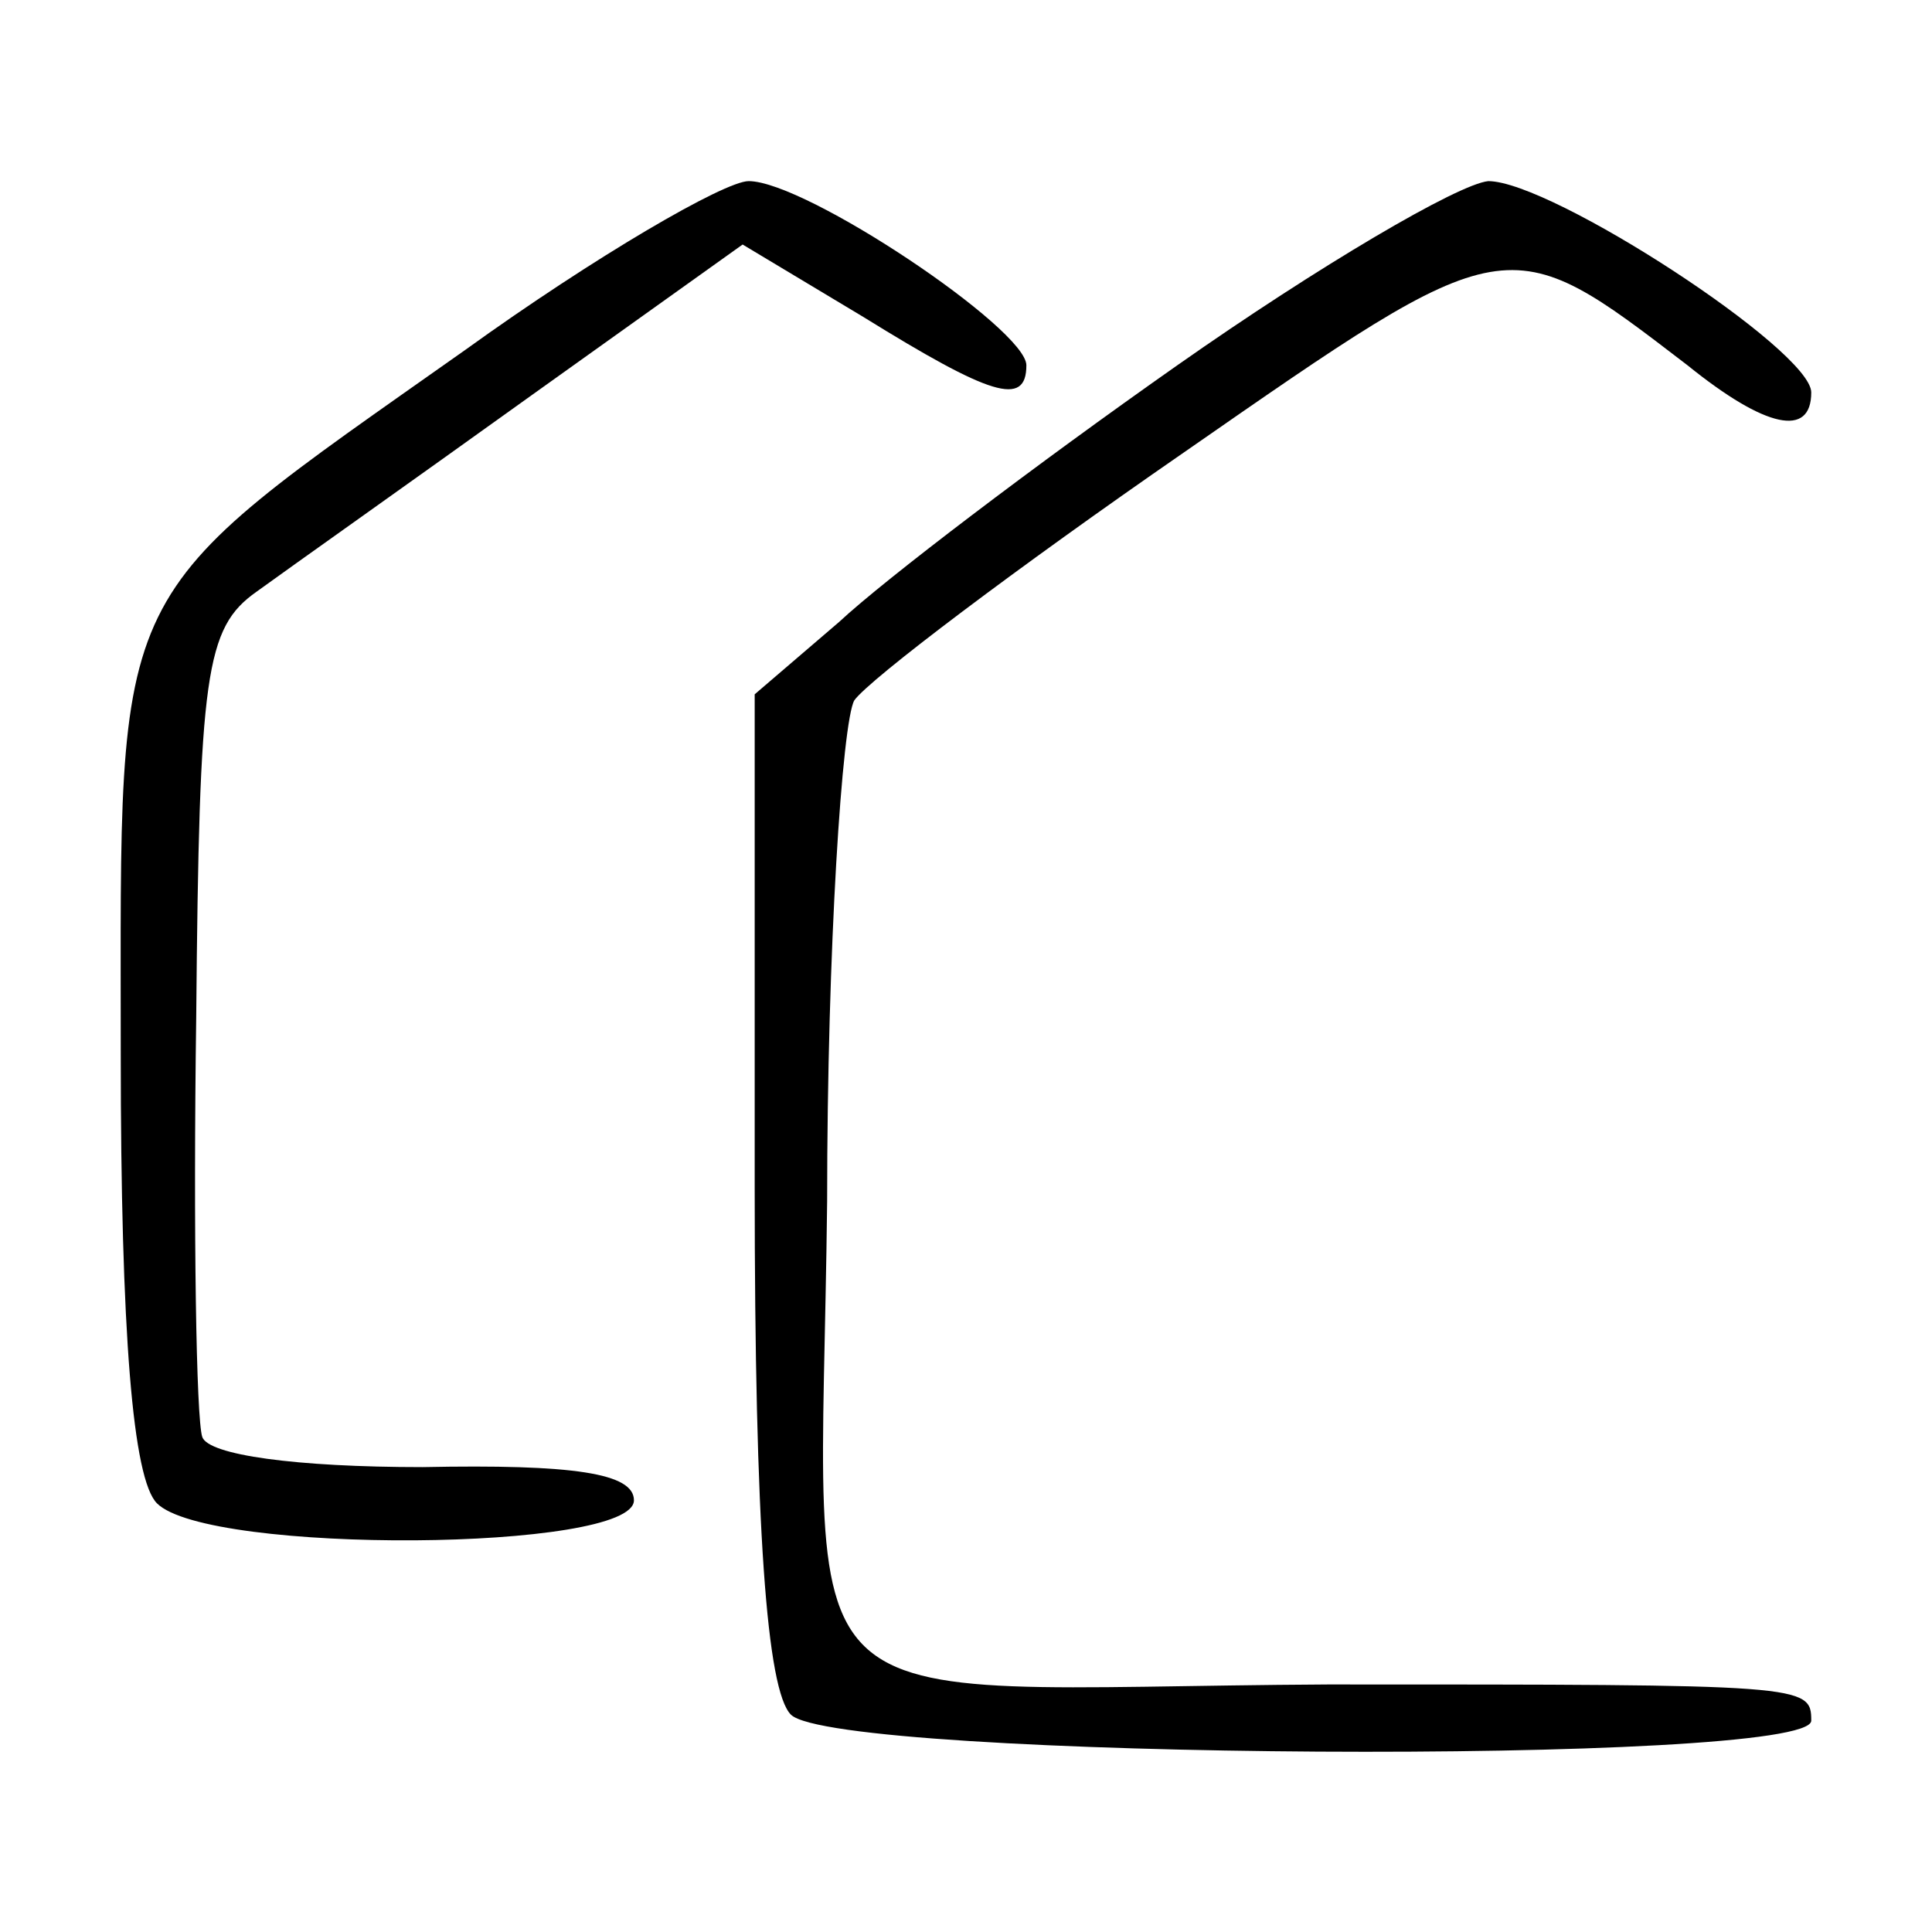
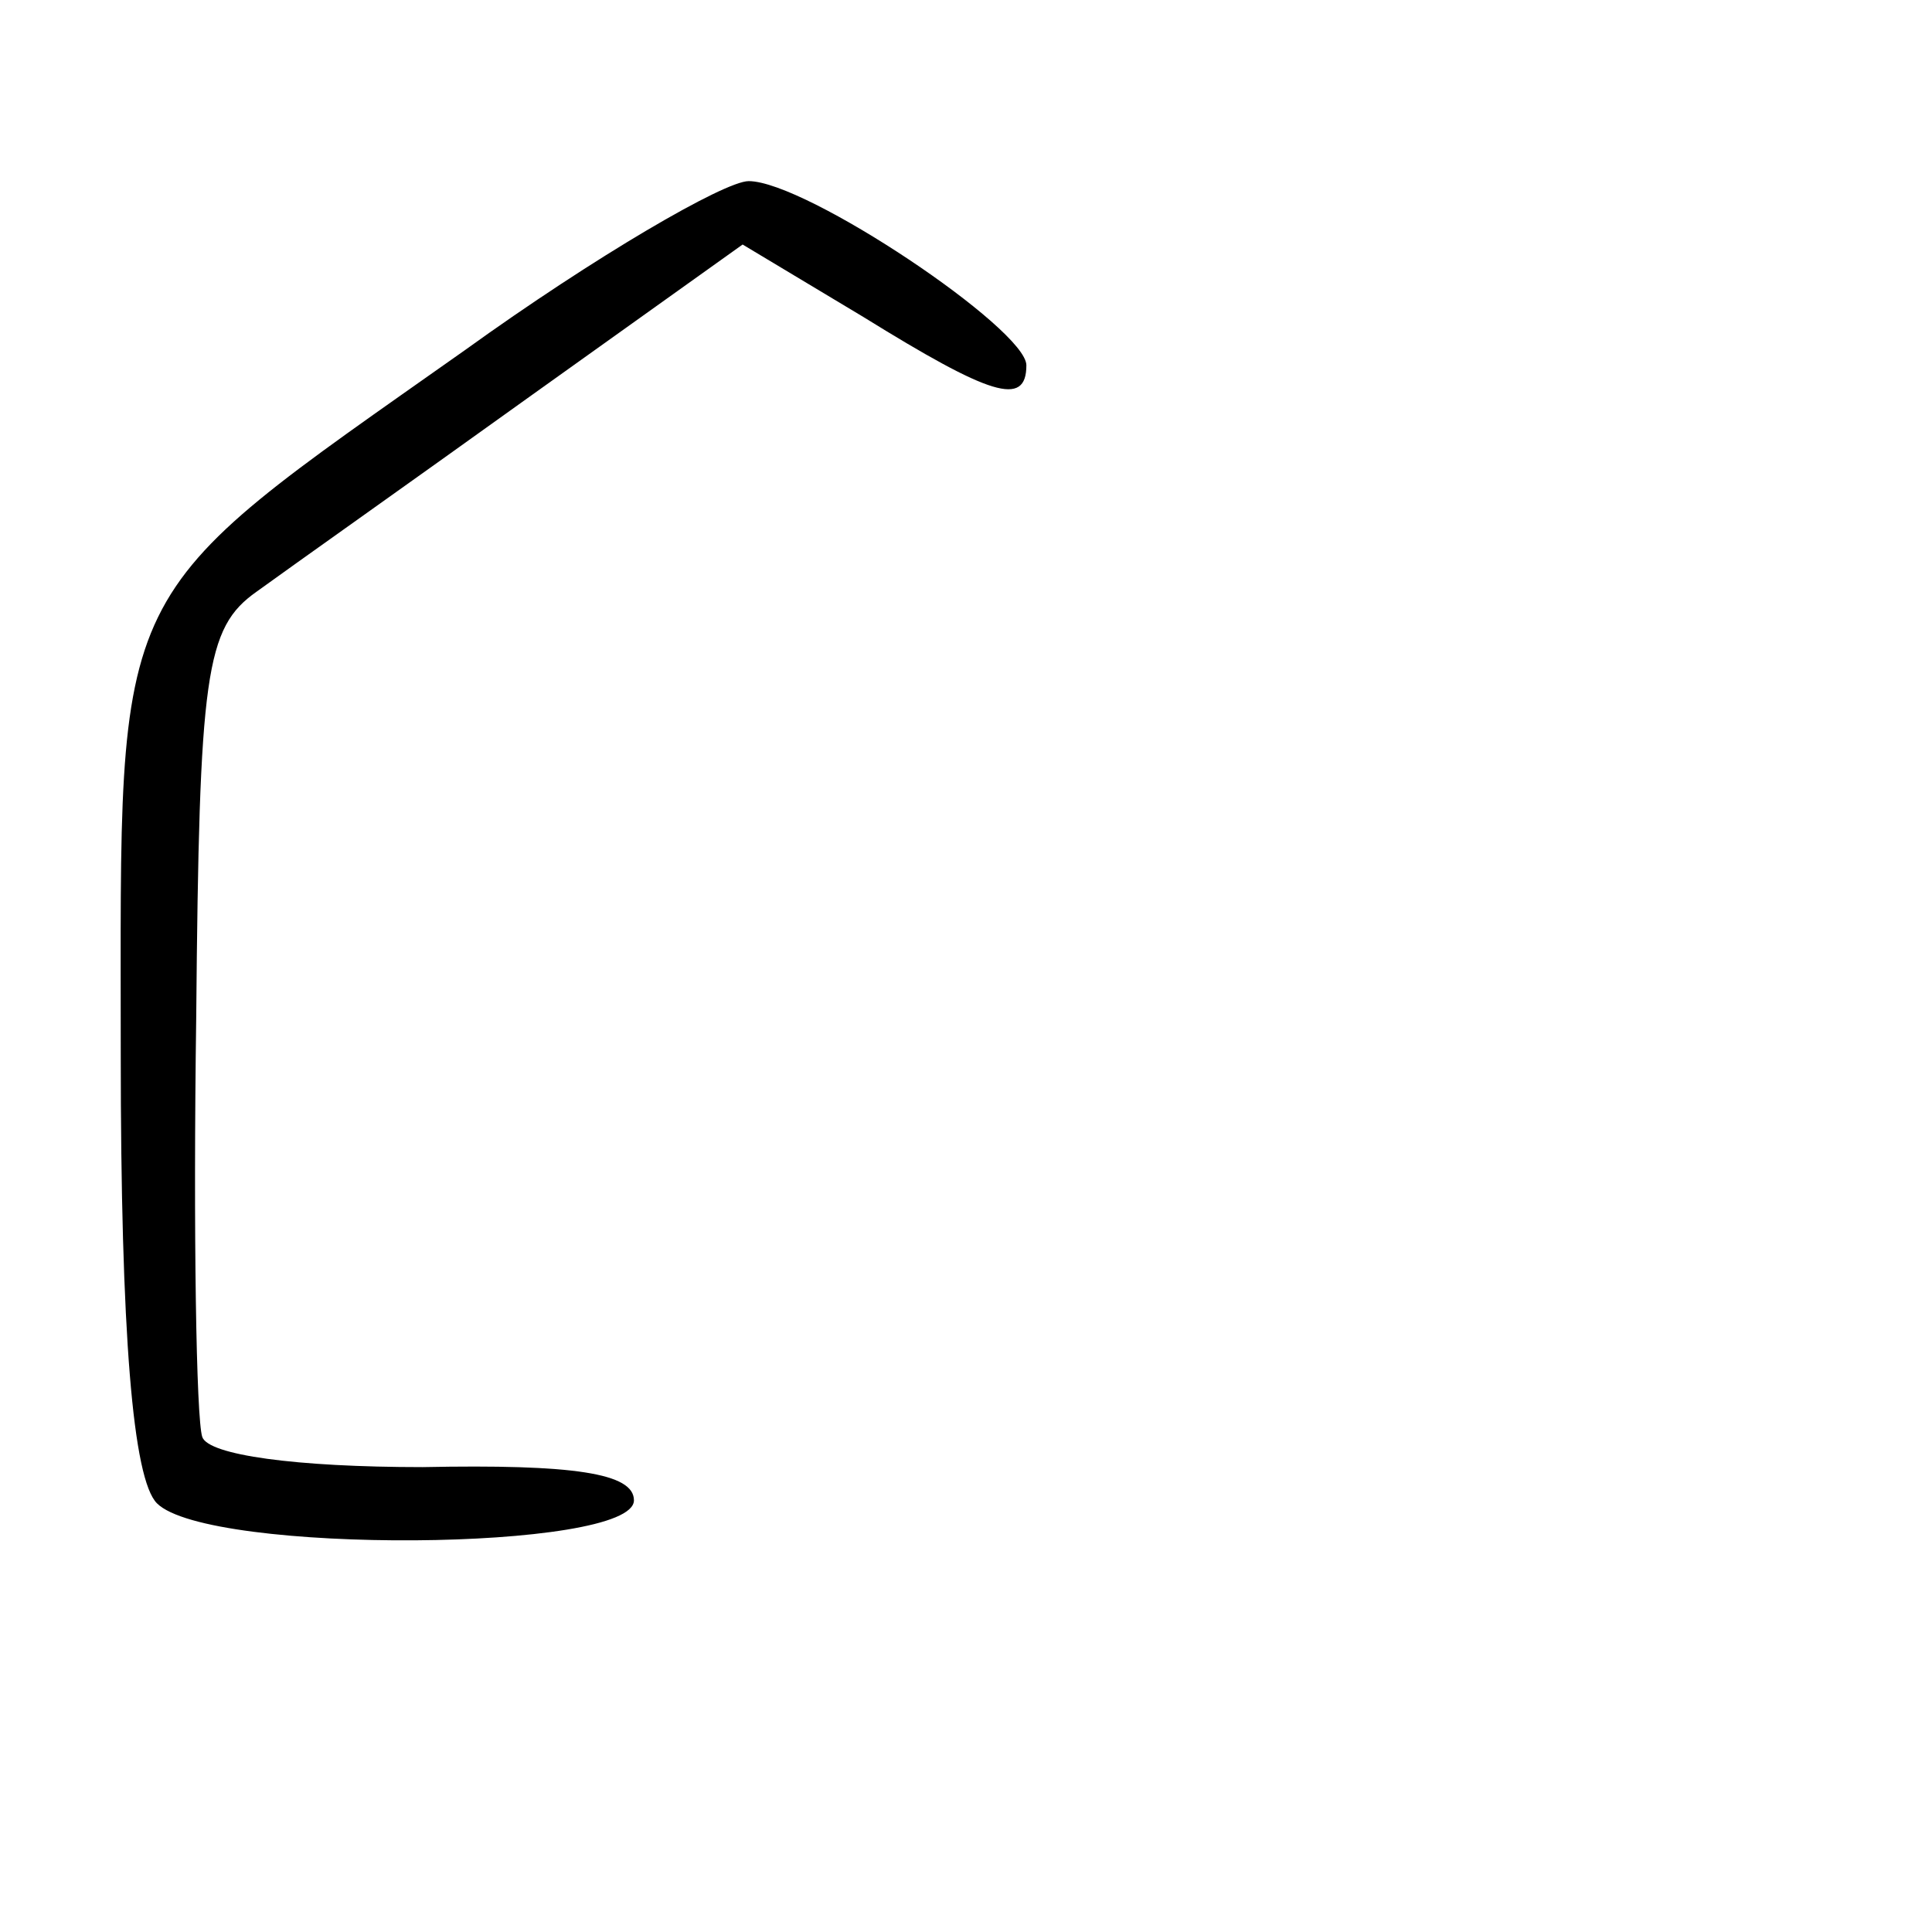
<svg xmlns="http://www.w3.org/2000/svg" version="1.0" width="64pt" height="64pt" viewBox="0 0 64 64" preserveAspectRatio="xMidYMid meet">
  <g transform="translate(0,64) scale(0.1,-0.1)" fill="#000000" stroke="none">
    <path d="M154 524 c-119 -84 -114 -74 -114 -233 0 -93 4 -141 12 -149 17 -17 158 -16 158 1 0 9 -20 12 -70 11 -42 0 -71 4 -73 10 -2 6 -3 68 -2 139 1 114 3 129 20 141 11 8 52 37 91 65 l70 50 40 -24 c42 -26 54 -30 54 -16 0 12 -73 61 -92 61 -8 0 -51 -25 -94 -56z" />
-     <path d="M390 519 c-47 -33 -97 -71 -112 -85 l-28 -24 0 -163 c0 -113 4 -167 12 -175 15 -15 338 -17 338 -2 0 12 -2 12 -160 12 -186 -1 -168 -19 -166 160 0 84 5 159 9 166 5 7 54 44 109 82 108 75 107 75 167 29 26 -21 41 -24 41 -9 0 14 -86 70 -107 70 -10 -1 -56 -28 -103 -61z" />
  </g>
</svg>